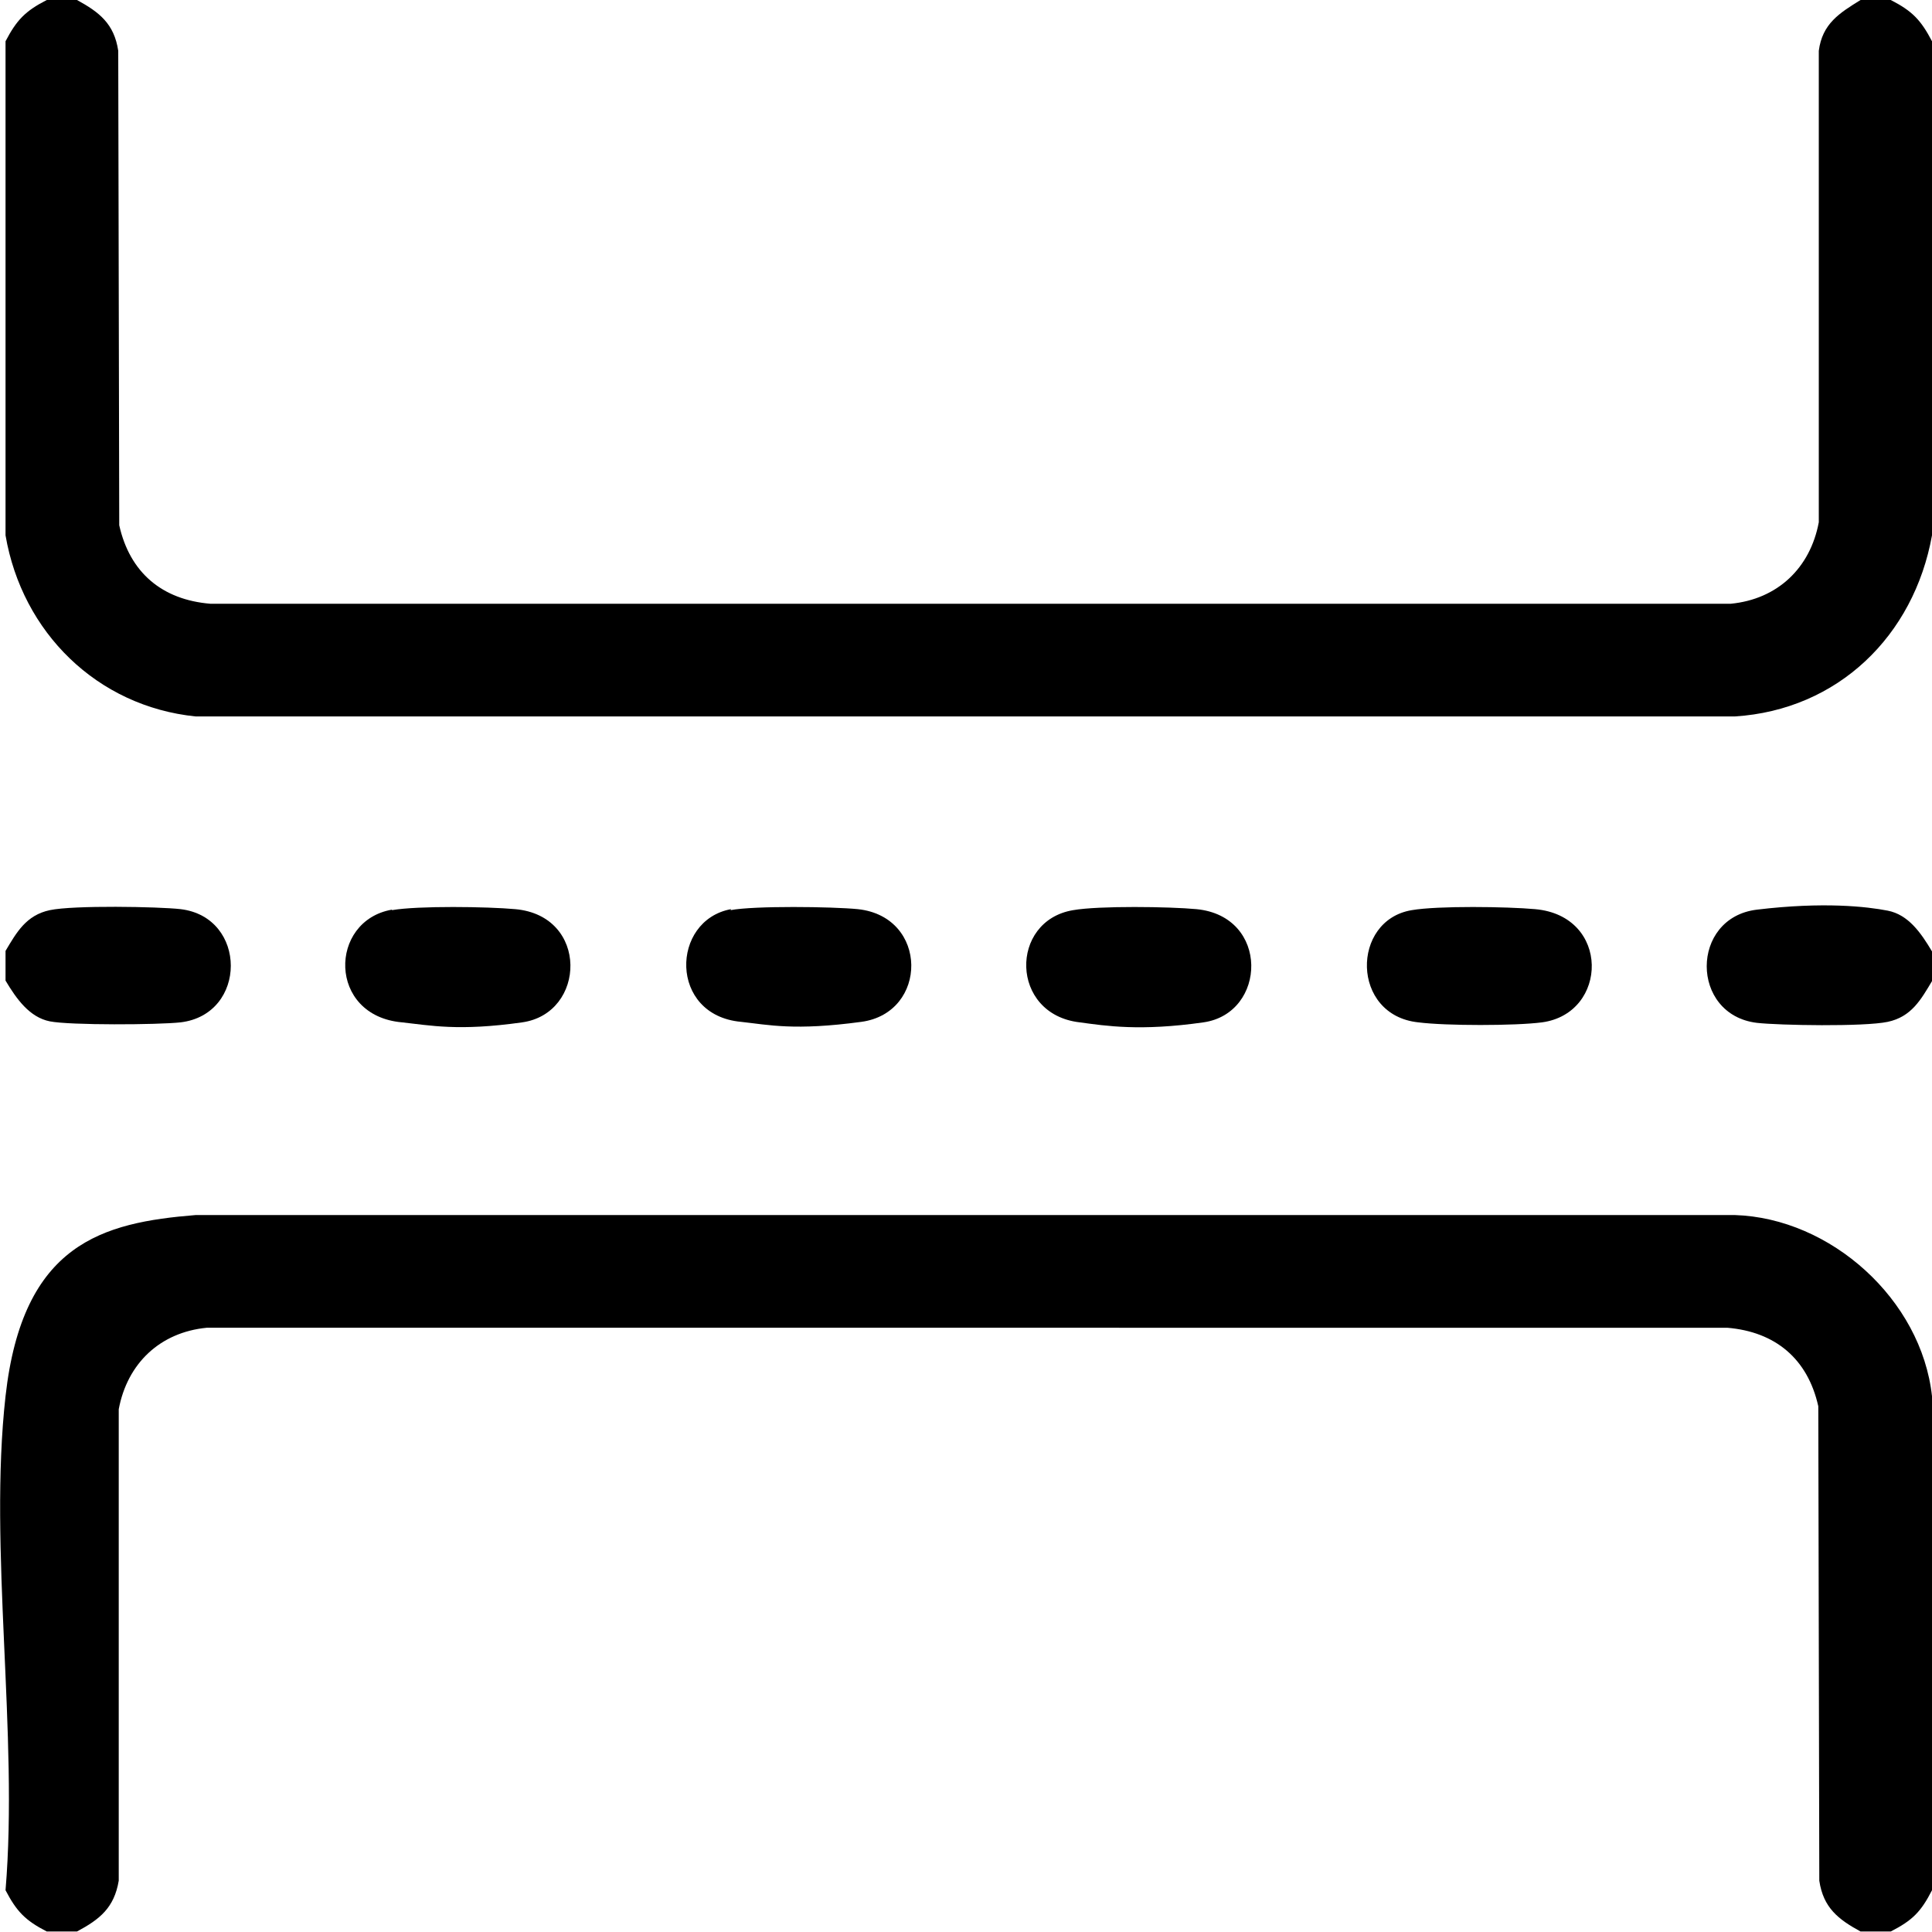
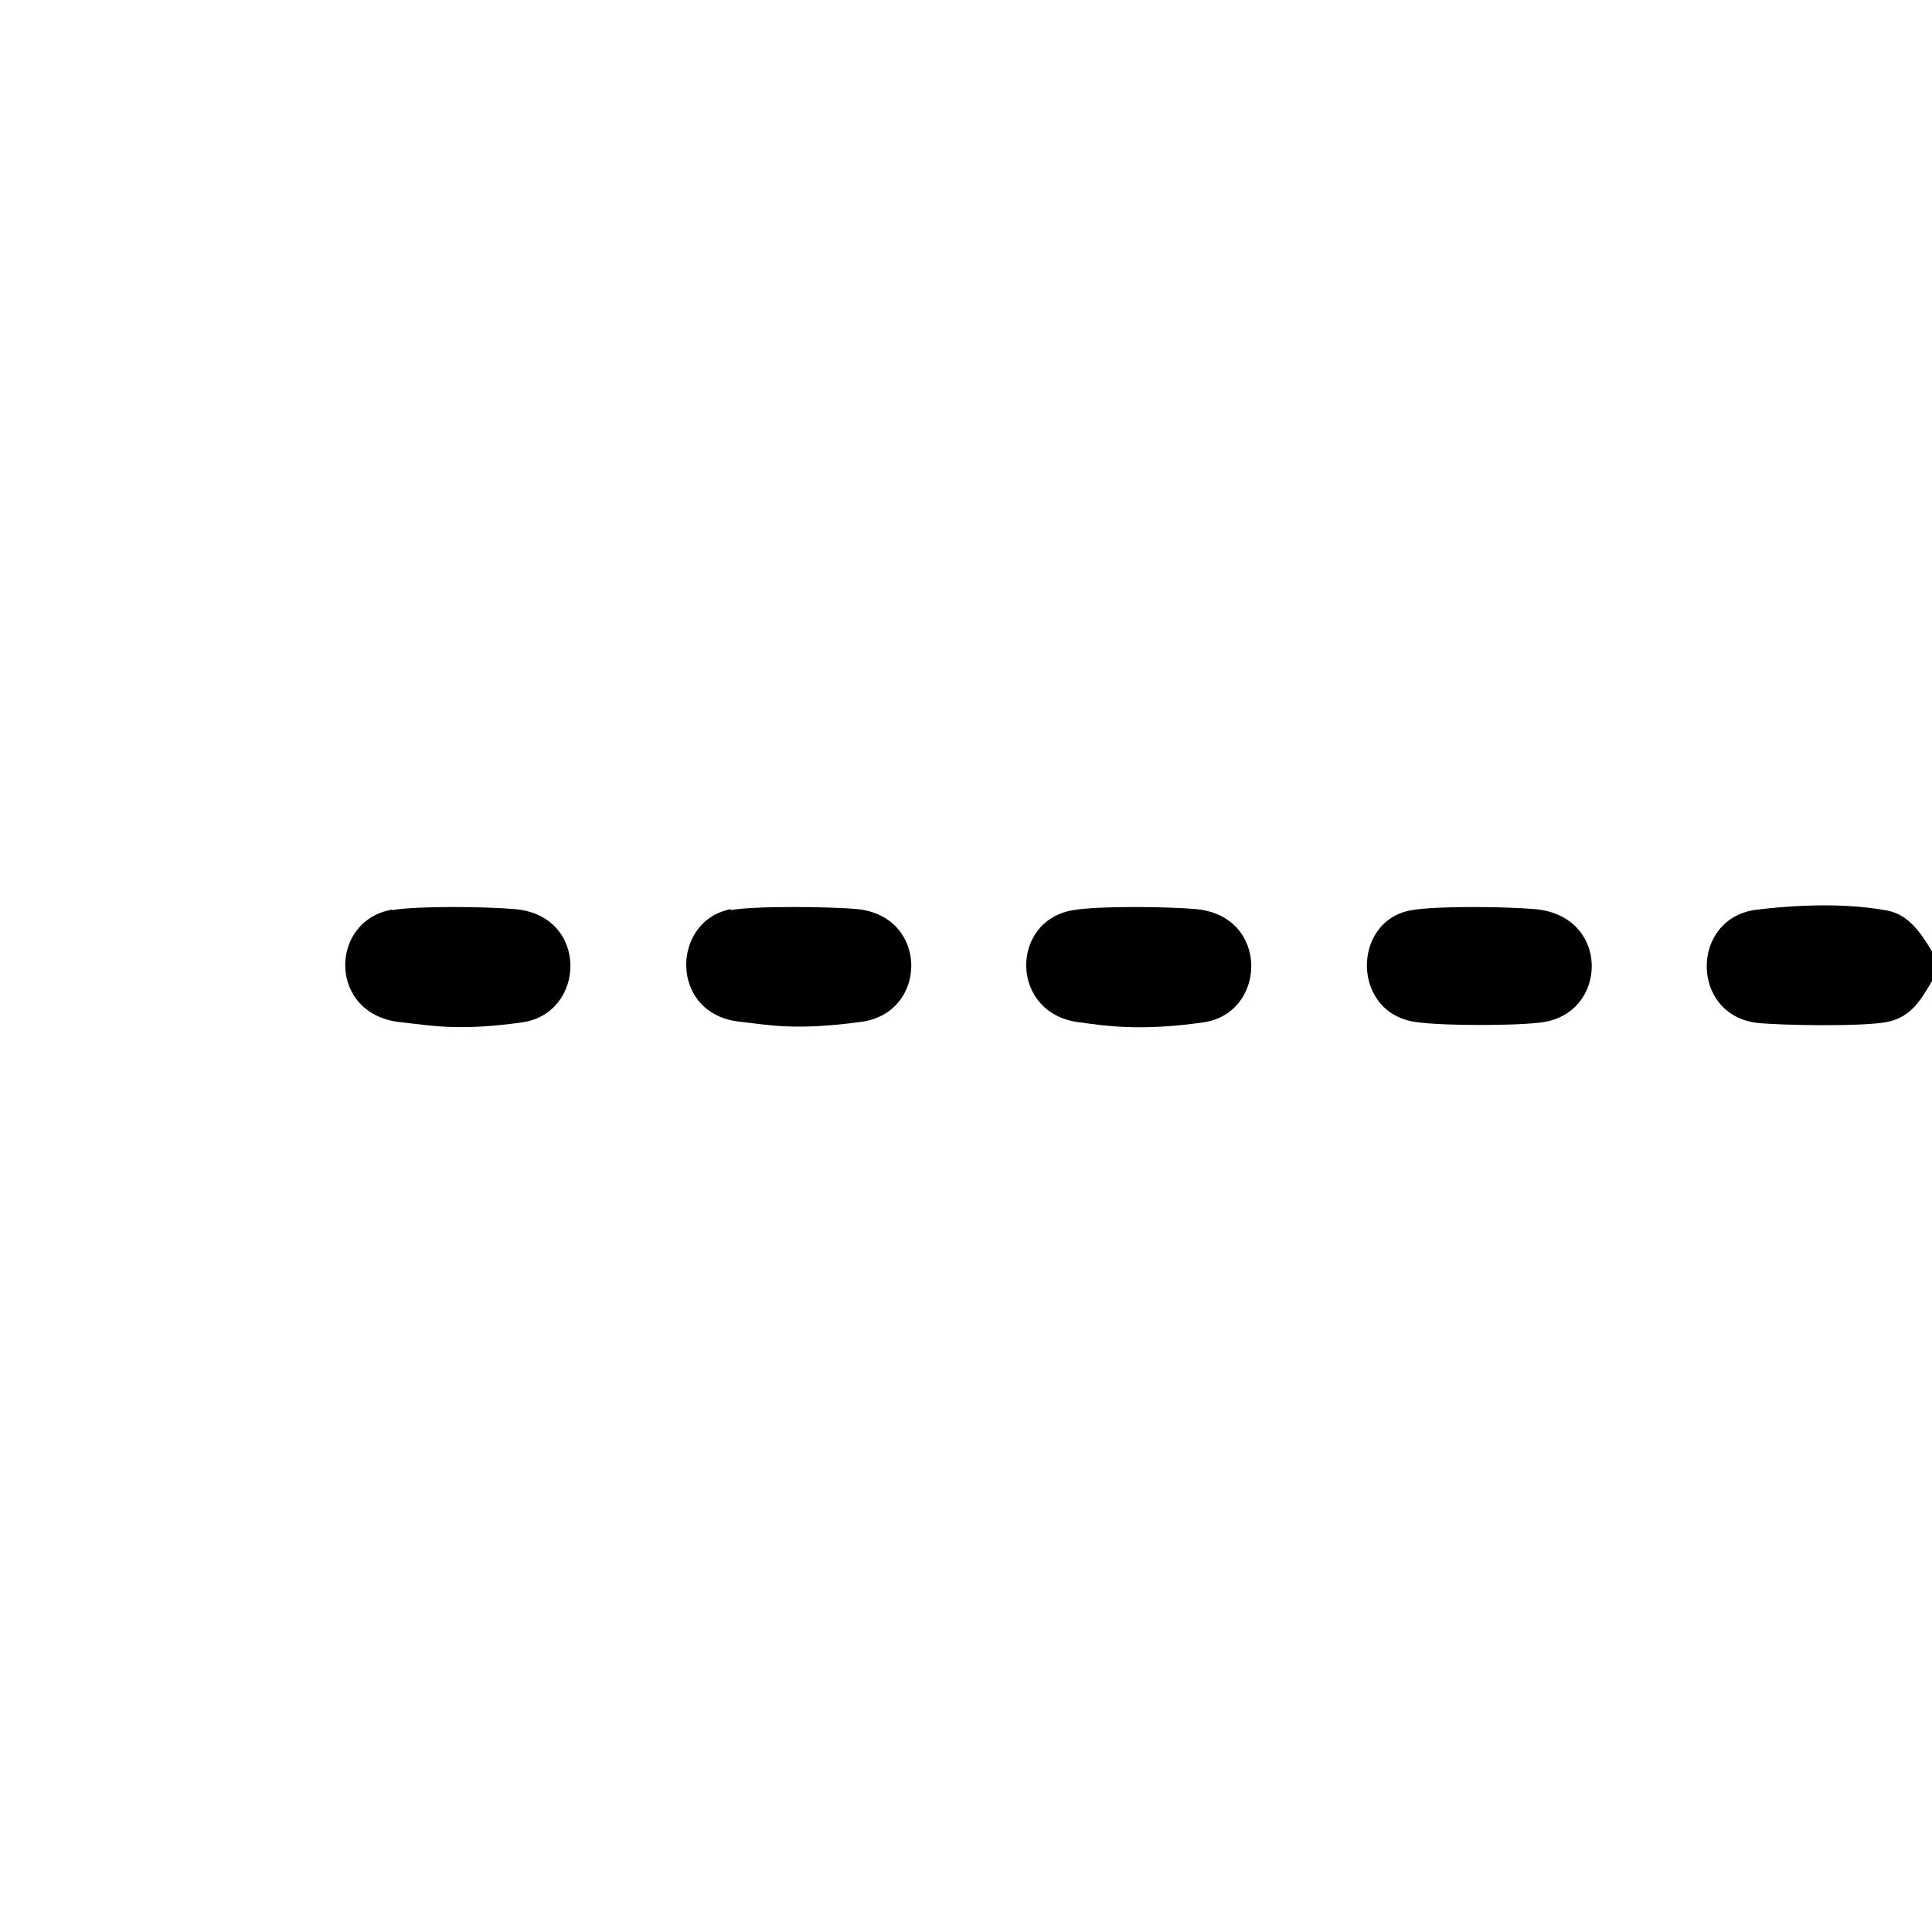
<svg xmlns="http://www.w3.org/2000/svg" id="Calque_1" data-name="Calque 1" viewBox="0 0 384 384">
-   <path d="M384,277.5v98.2c-2.2,4.3-3.9,6-8.2,8.2h-6c-4.4-2.4-7.4-4.7-8.2-10.1l-.2-94.3c-2.1-9.4-8.5-14.8-18.1-15.6H41.1c-9.3.9-15.8,7.1-17.5,16.2v93.7c-.9,5.4-3.8,7.7-8.3,10.1h-6c-4.3-2.2-6-4-8.2-8.2,2.6-31.1-3.4-67.8,0-98.2s19.3-34.5,37.8-36h305.9c19.1.6,37.1,16.8,39.2,36Z" />
-   <path d="M15.3,0c4.4,2.4,7.4,4.7,8.2,10.1l.2,94.3c2.1,9.4,8.5,14.8,18.1,15.6h302.2c9.3-.9,15.8-7.1,17.5-16.2V10.1c.7-5.4,4.1-7.5,8.3-10.1h6c4.3,2.2,6,4,8.2,8.2v98.2c-3.6,20-18.7,34.7-39.2,36H38.9c-19.6-2-34.5-16.7-37.8-36V8.2C3.3,4,5,2.2,9.3,0h6Z" />
-   <path d="M1.1,195v-6c2.2-3.7,4.1-7.1,8.8-8.1s21.6-.7,26-.2c13.3,1.6,13.3,20.9,0,22.5-4.5.5-22,.6-26-.2s-6.6-4.4-8.8-8.1Z" />
  <path d="M384,189v6c-2.2,3.7-4.1,7.1-8.8,8.1s-21.6.7-26,.2c-13.3-1.6-13.3-20.9,0-22.5s21.9-.6,26,.2,6.6,4.4,8.8,8.1Z" />
  <path d="M77.9,180.9c5.2-.9,19-.7,24.5-.2,14.7,1.3,14.1,20.7,1.4,22.5s-18.3.6-23.9,0c-14.8-1.3-14.6-20.2-2-22.4Z" />
  <path d="M280.6,180.9c5.2-.9,19-.7,24.5-.2,15,1.3,14.6,20.7,1.4,22.5-5.3.7-19.2.7-24.6,0-13.4-1.4-13.4-20.3-1.3-22.3Z" />
  <path d="M145.2,180.9c4.7-.9,20.2-.7,25.3-.2,14.1,1.5,14,20.6.7,22.4s-18.4.6-23.9,0c-14.4-1.3-14-20.2-2-22.4Z" />
-   <path d="M213.3,180.9c5.1-.9,19.2-.7,24.5-.2,14.6,1.4,14,20.7,1.4,22.5s-19.4.7-24.6,0c-13.9-1.6-14-20.2-1.3-22.3Z" />
+   <path d="M213.3,180.9c5.1-.9,19.2-.7,24.5-.2,14.6,1.4,14,20.7,1.4,22.5s-19.4.7-24.6,0c-13.9-1.6-14-20.2-1.3-22.3" />
</svg>